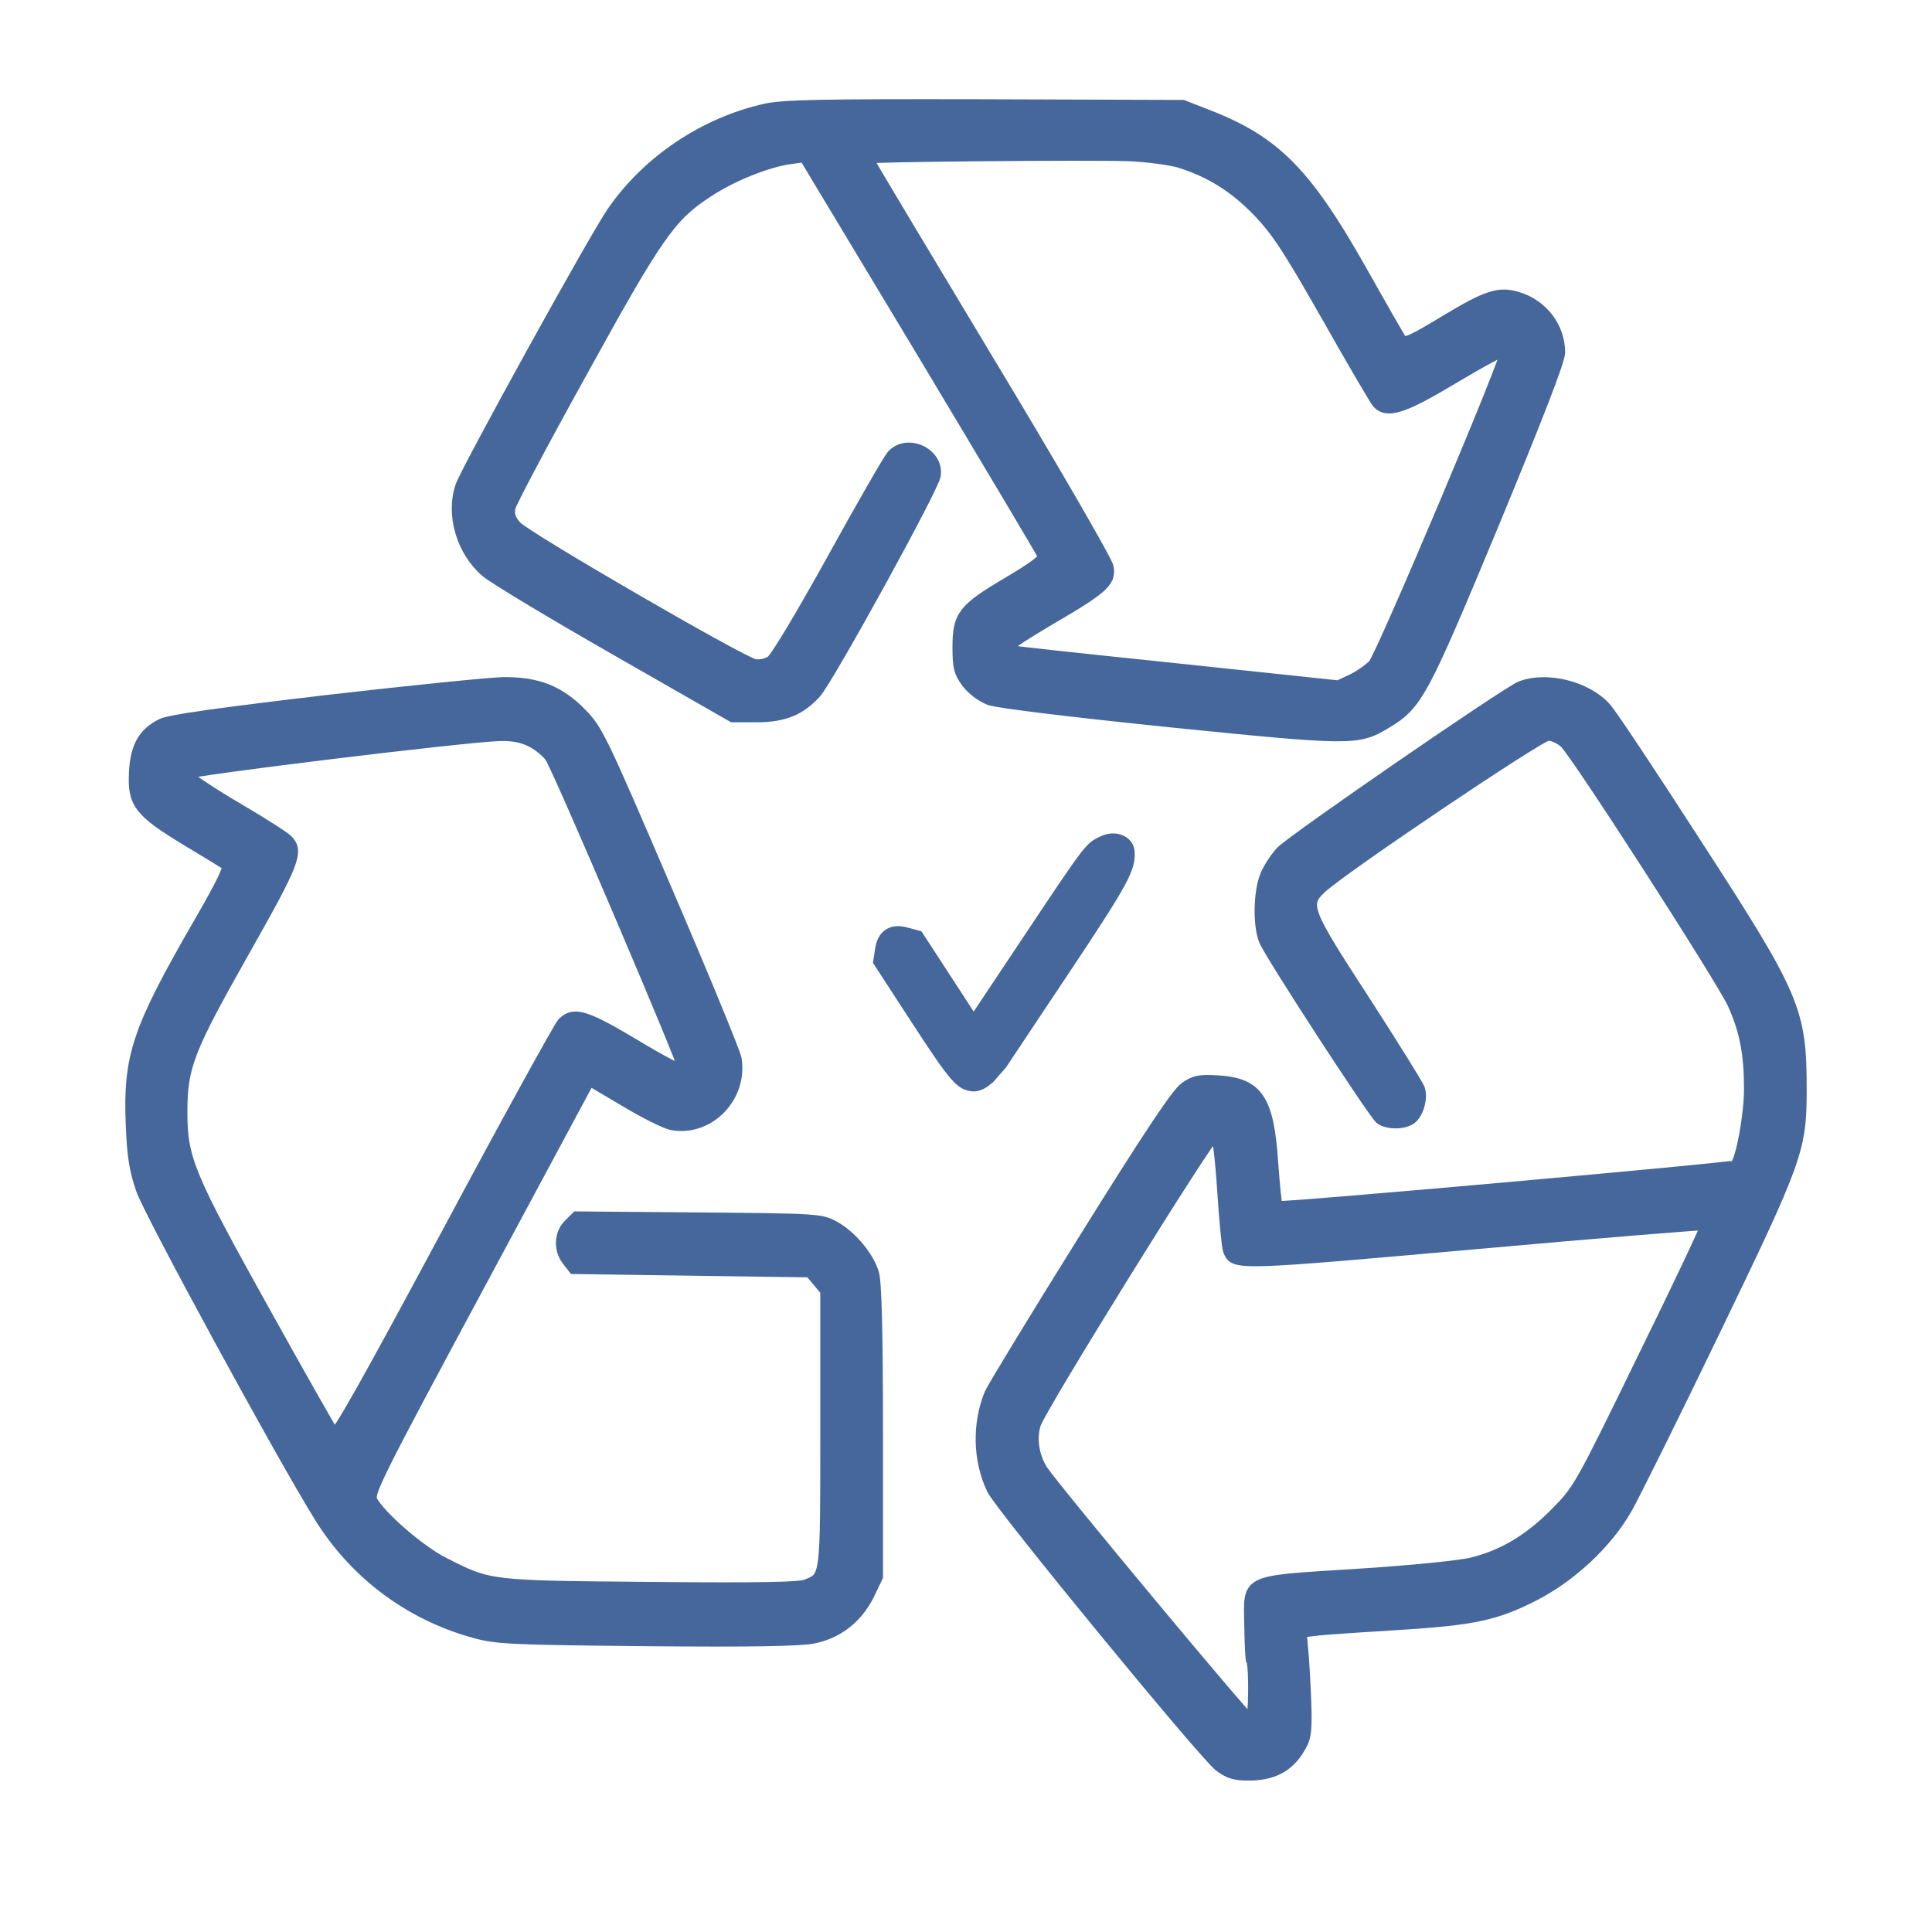
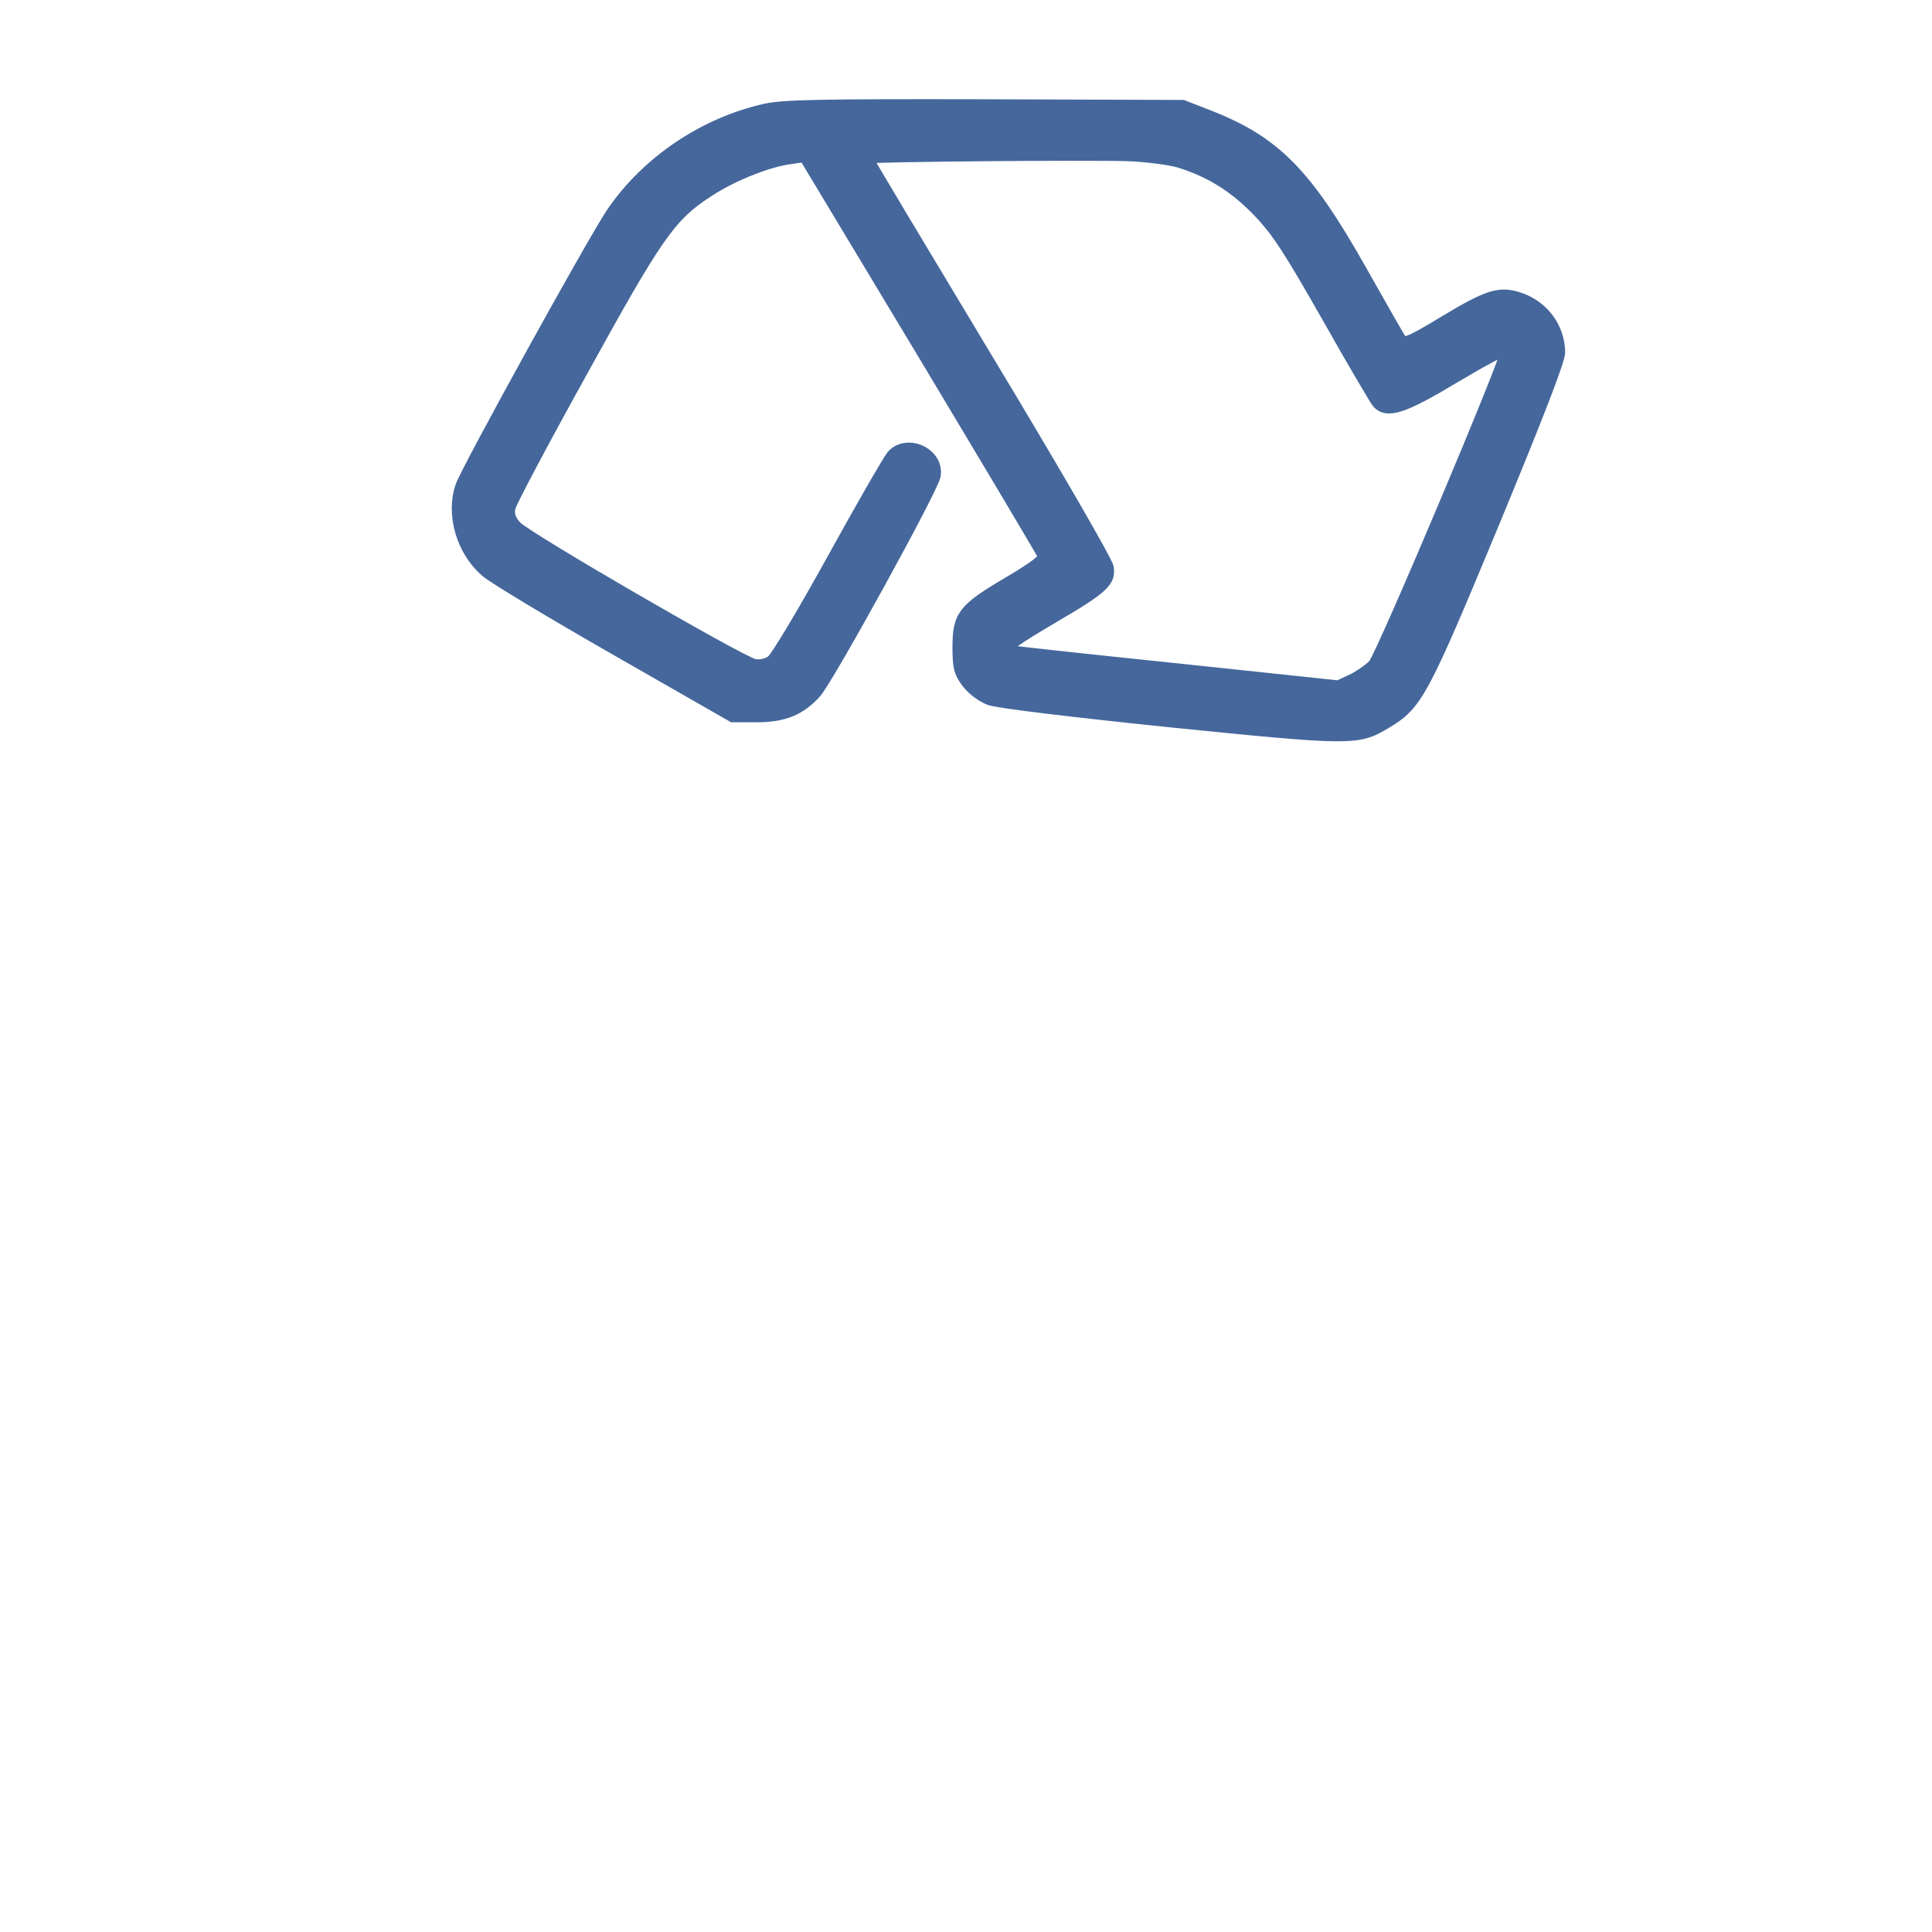
<svg xmlns="http://www.w3.org/2000/svg" width="74" height="74" viewBox="0 0 74 74" fill="none">
  <path d="M29.319 4.169C26.968 4.694 24.793 6.154 23.443 8.113C22.73 9.151 17.879 17.949 17.642 18.615C17.267 19.716 17.679 21.112 18.605 21.906C18.88 22.15 21.117 23.494 23.58 24.903L28.056 27.465H28.994C30.031 27.465 30.669 27.196 31.256 26.543C31.732 26.017 35.757 18.705 35.832 18.218C35.97 17.347 34.744 16.784 34.157 17.437C34.019 17.603 32.982 19.396 31.869 21.42C30.706 23.52 29.706 25.198 29.531 25.313C29.356 25.428 29.106 25.48 28.893 25.441C28.369 25.326 20.092 20.536 19.767 20.139C19.555 19.896 19.492 19.704 19.542 19.447C19.58 19.255 20.817 16.924 22.293 14.261C25.193 8.997 25.681 8.292 27.118 7.358C28.006 6.768 29.356 6.218 30.244 6.09L30.806 6.013L35.344 13.556C37.832 17.706 39.908 21.189 39.945 21.292C39.983 21.42 39.595 21.714 38.62 22.291C36.882 23.315 36.682 23.571 36.682 24.788C36.682 25.569 36.732 25.748 37.02 26.145C37.232 26.427 37.582 26.683 37.895 26.811C38.22 26.927 40.958 27.26 44.809 27.657C51.772 28.361 51.997 28.361 53.072 27.721C54.297 26.991 54.485 26.632 57.223 20.049C58.911 15.964 59.748 13.812 59.748 13.505C59.748 12.532 59.098 11.674 58.136 11.379C57.41 11.161 56.96 11.302 55.31 12.301C54.035 13.069 53.797 13.172 53.672 13.005C53.597 12.903 52.897 11.674 52.11 10.277C50.059 6.653 48.859 5.424 46.359 4.438L45.309 4.028L37.745 4.002C31.406 3.989 30.044 4.015 29.319 4.169ZM45.146 6.218C46.346 6.589 47.271 7.165 48.184 8.113C48.909 8.869 49.347 9.548 50.834 12.16C51.81 13.889 52.685 15.375 52.76 15.452C53.147 15.849 53.772 15.644 55.71 14.478C56.76 13.851 57.648 13.377 57.673 13.428C57.773 13.595 52.91 25.108 52.597 25.454C52.435 25.62 52.072 25.877 51.785 26.017L51.26 26.261L44.971 25.595C41.508 25.236 38.657 24.929 38.633 24.903C38.52 24.788 38.858 24.545 40.333 23.674C42.283 22.534 42.546 22.278 42.458 21.727C42.421 21.497 40.37 17.949 37.82 13.723C35.307 9.548 33.244 6.102 33.244 6.064C33.244 6 41.608 5.923 43.208 5.974C43.896 6 44.771 6.115 45.146 6.218Z" fill="#45679C" stroke="#45679C" stroke-width="0.4" />
-   <path d="M34.776 35.531C34.419 35.435 34.156 35.459 33.929 35.606C33.702 35.754 33.573 35.986 33.517 36.351L33.436 36.88L34.915 39.153C36.402 41.437 36.646 41.722 37.21 41.798C37.664 41.864 38.249 41.385 38.317 40.881C38.395 40.436 38.387 40.424 36.848 38.059L35.293 35.671L34.776 35.531Z" fill="#45679C" />
-   <path d="M36.641 40.371C36.608 40.863 36.696 41.153 36.922 41.303C37.147 41.454 37.573 41.696 38.015 41.476L38.532 40.885L40.869 37.378C43.218 33.853 43.498 33.345 43.459 32.625C43.433 32.042 42.737 31.733 42.128 32.047C41.587 32.303 41.575 32.321 39.143 35.971L36.688 39.656L36.641 40.371Z" fill="#45679C" />
-   <path d="M12.466 26.826C8.353 27.313 6.503 27.569 6.19 27.723C5.49 28.069 5.19 28.594 5.14 29.58C5.078 30.758 5.315 31.091 7.116 32.18C7.903 32.653 8.616 33.089 8.691 33.14C8.791 33.204 8.441 33.921 7.653 35.279C5.253 39.441 4.915 40.427 5.015 43.066C5.065 44.295 5.153 44.82 5.403 45.55C5.678 46.395 10.804 55.809 12.216 58.075C13.554 60.253 15.642 61.828 18.092 62.52C18.992 62.776 19.418 62.801 24.768 62.853C28.806 62.891 30.682 62.853 31.169 62.75C32.107 62.558 32.844 61.969 33.282 61.098L33.62 60.394V54.835C33.62 50.98 33.57 49.111 33.47 48.778C33.282 48.124 32.607 47.318 31.944 46.959C31.444 46.69 31.307 46.677 26.756 46.639L22.08 46.6L21.793 46.882C21.418 47.241 21.393 47.868 21.73 48.291L21.968 48.598L26.494 48.662L31.019 48.726L31.319 49.085L31.619 49.444V54.72C31.619 60.496 31.632 60.381 30.894 60.688C30.619 60.803 29.119 60.829 24.918 60.791C18.705 60.739 18.755 60.739 17.017 59.856C16.092 59.395 14.579 58.075 14.254 57.474C14.117 57.192 14.404 56.603 18.342 49.277L22.581 41.388L23.943 42.195C24.693 42.643 25.506 43.053 25.756 43.091C27.169 43.335 28.444 42.015 28.206 40.555C28.169 40.325 26.969 37.405 25.531 34.062C23.055 28.286 22.893 27.953 22.28 27.326C21.43 26.455 20.593 26.122 19.267 26.135C18.742 26.147 15.679 26.455 12.466 26.826ZM20.368 28.427C20.643 28.568 20.955 28.837 21.068 29.003C21.418 29.541 26.244 40.876 26.181 40.978C26.143 41.042 25.306 40.607 24.318 40.005C22.43 38.878 21.98 38.737 21.543 39.172C21.418 39.3 19.418 42.925 17.117 47.228C14.004 53.029 12.892 55.002 12.791 54.899C12.716 54.81 11.516 52.697 10.129 50.199C7.241 45.012 6.978 44.385 6.978 42.605C6.978 40.85 7.216 40.235 9.366 36.431C11.291 33.025 11.454 32.615 11.016 32.167C10.891 32.039 9.966 31.45 8.953 30.86C7.941 30.259 7.141 29.708 7.153 29.644C7.203 29.516 17.892 28.209 19.155 28.184C19.655 28.171 20.03 28.248 20.368 28.427Z" fill="#45679C" stroke="#45679C" stroke-width="0.4" />
-   <path d="M58.248 26.287C57.711 26.492 49.572 32.102 49.072 32.601C48.872 32.806 48.609 33.203 48.484 33.485C48.209 34.1 48.172 35.419 48.422 36.033C48.634 36.559 52.597 42.655 52.86 42.86C53.097 43.052 53.685 43.077 53.997 42.898C54.31 42.732 54.51 42.066 54.373 41.694C54.31 41.528 53.36 40.004 52.26 38.3C50.034 34.881 49.947 34.65 50.597 34.036C51.322 33.331 58.986 28.17 59.298 28.17C59.473 28.17 59.748 28.298 59.923 28.452C60.386 28.887 65.974 37.57 66.374 38.467C66.837 39.504 66.999 40.375 66.999 41.72C66.999 42.706 66.687 44.409 66.462 44.64C66.374 44.73 49.009 46.279 48.934 46.202C48.897 46.177 48.822 45.421 48.759 44.55C48.597 42.091 48.184 41.477 46.621 41.387C45.934 41.348 45.746 41.387 45.384 41.643C45.071 41.861 44.008 43.449 41.52 47.445C39.633 50.467 38.008 53.144 37.907 53.374C37.432 54.527 37.457 55.923 37.995 57.05C38.307 57.703 46.084 67.18 46.696 67.654C47.071 67.936 47.296 68 47.834 68C48.709 68 49.309 67.705 49.722 67.065C50.009 66.617 50.047 66.45 50.034 65.515C50.022 64.952 49.972 64.043 49.934 63.492L49.847 62.519L50.522 62.442C50.885 62.403 52.222 62.314 53.497 62.237C56.41 62.057 57.273 61.878 58.736 61.135C60.173 60.405 61.561 59.112 62.311 57.793C62.586 57.319 64.099 54.271 65.662 51.031C68.862 44.409 69 44.025 69 41.745C69 38.697 68.787 38.185 64.949 32.268C63.249 29.63 61.699 27.299 61.511 27.107C60.786 26.287 59.236 25.903 58.248 26.287ZM46.821 45.6C46.896 46.753 46.996 47.79 47.046 47.906C47.284 48.469 47.246 48.469 56.498 47.65C61.336 47.214 65.312 46.894 65.337 46.919C65.362 46.945 64.287 49.238 62.924 52.004C60.498 56.986 60.448 57.063 59.573 57.946C58.573 58.958 57.573 59.56 56.373 59.855C55.91 59.97 53.997 60.162 51.96 60.29C47.572 60.572 47.834 60.444 47.859 62.301C47.871 62.992 47.897 63.594 47.934 63.633C48.047 63.825 48.022 65.887 47.909 65.887C47.784 65.887 40.345 56.947 39.933 56.307C39.595 55.769 39.495 55.09 39.67 54.54C39.895 53.874 46.396 43.398 46.559 43.449C46.634 43.474 46.746 44.435 46.821 45.6Z" fill="#45679C" stroke="#45679C" stroke-width="0.4" />
</svg>